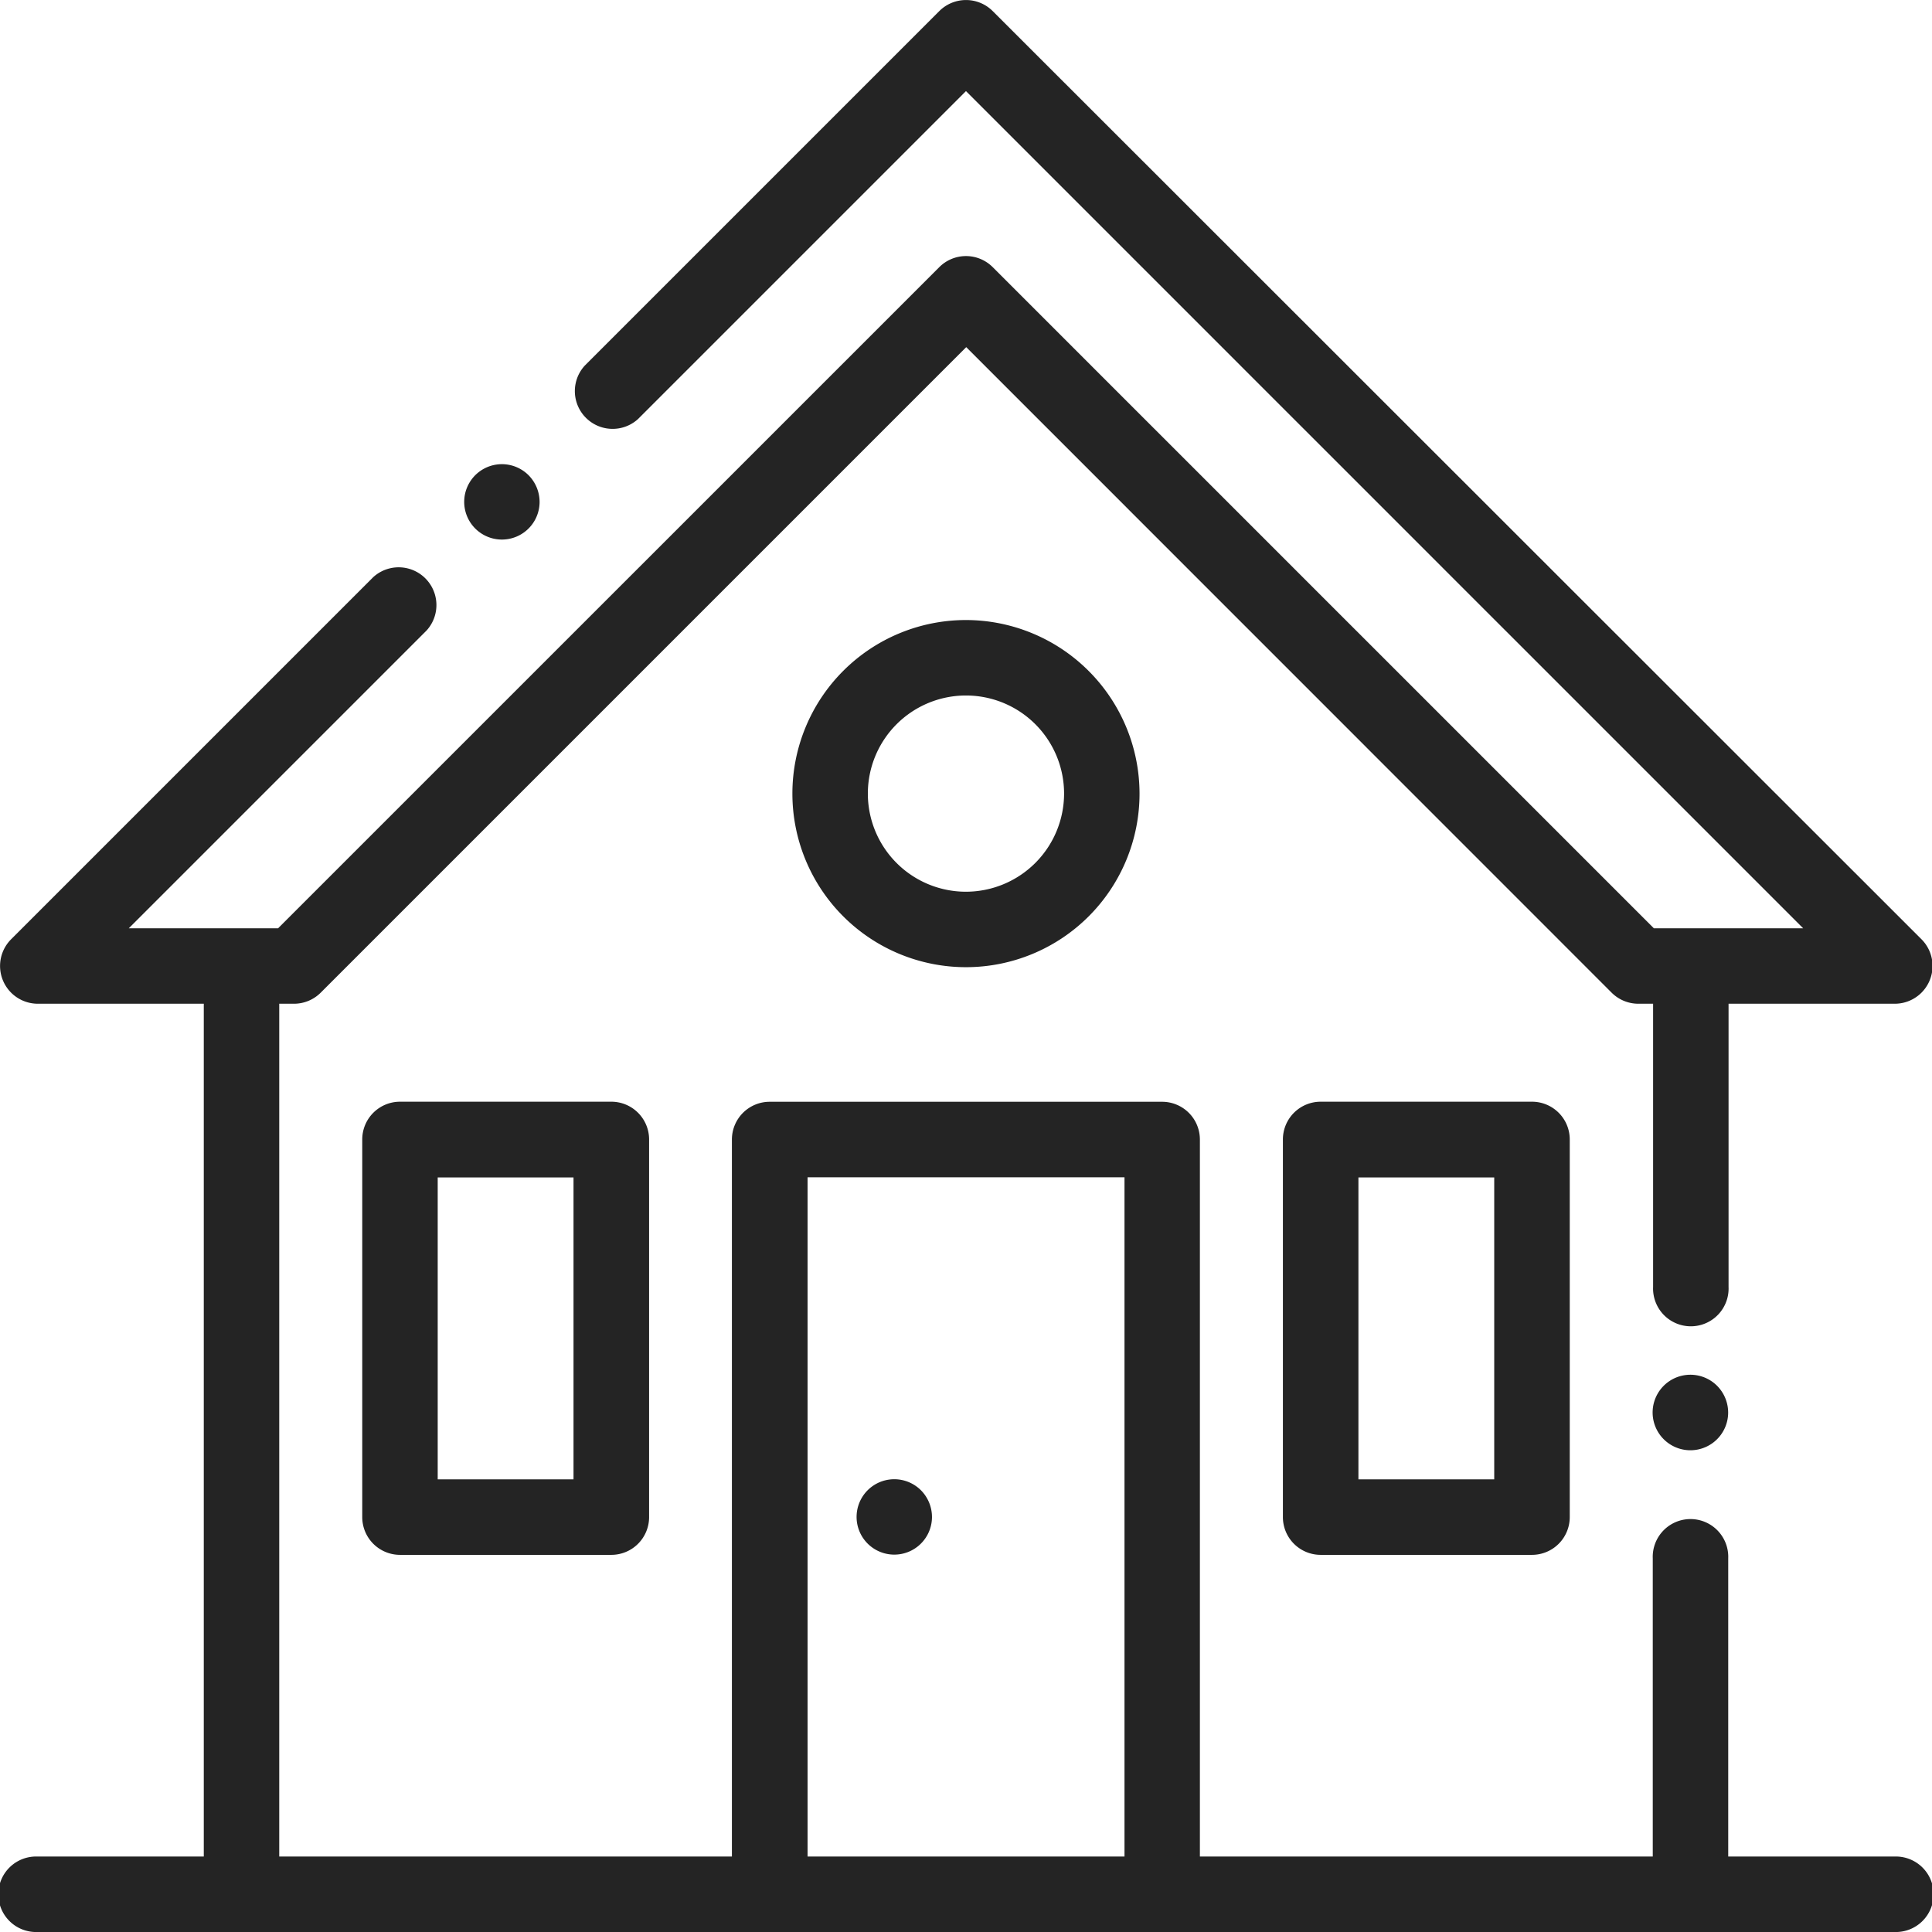
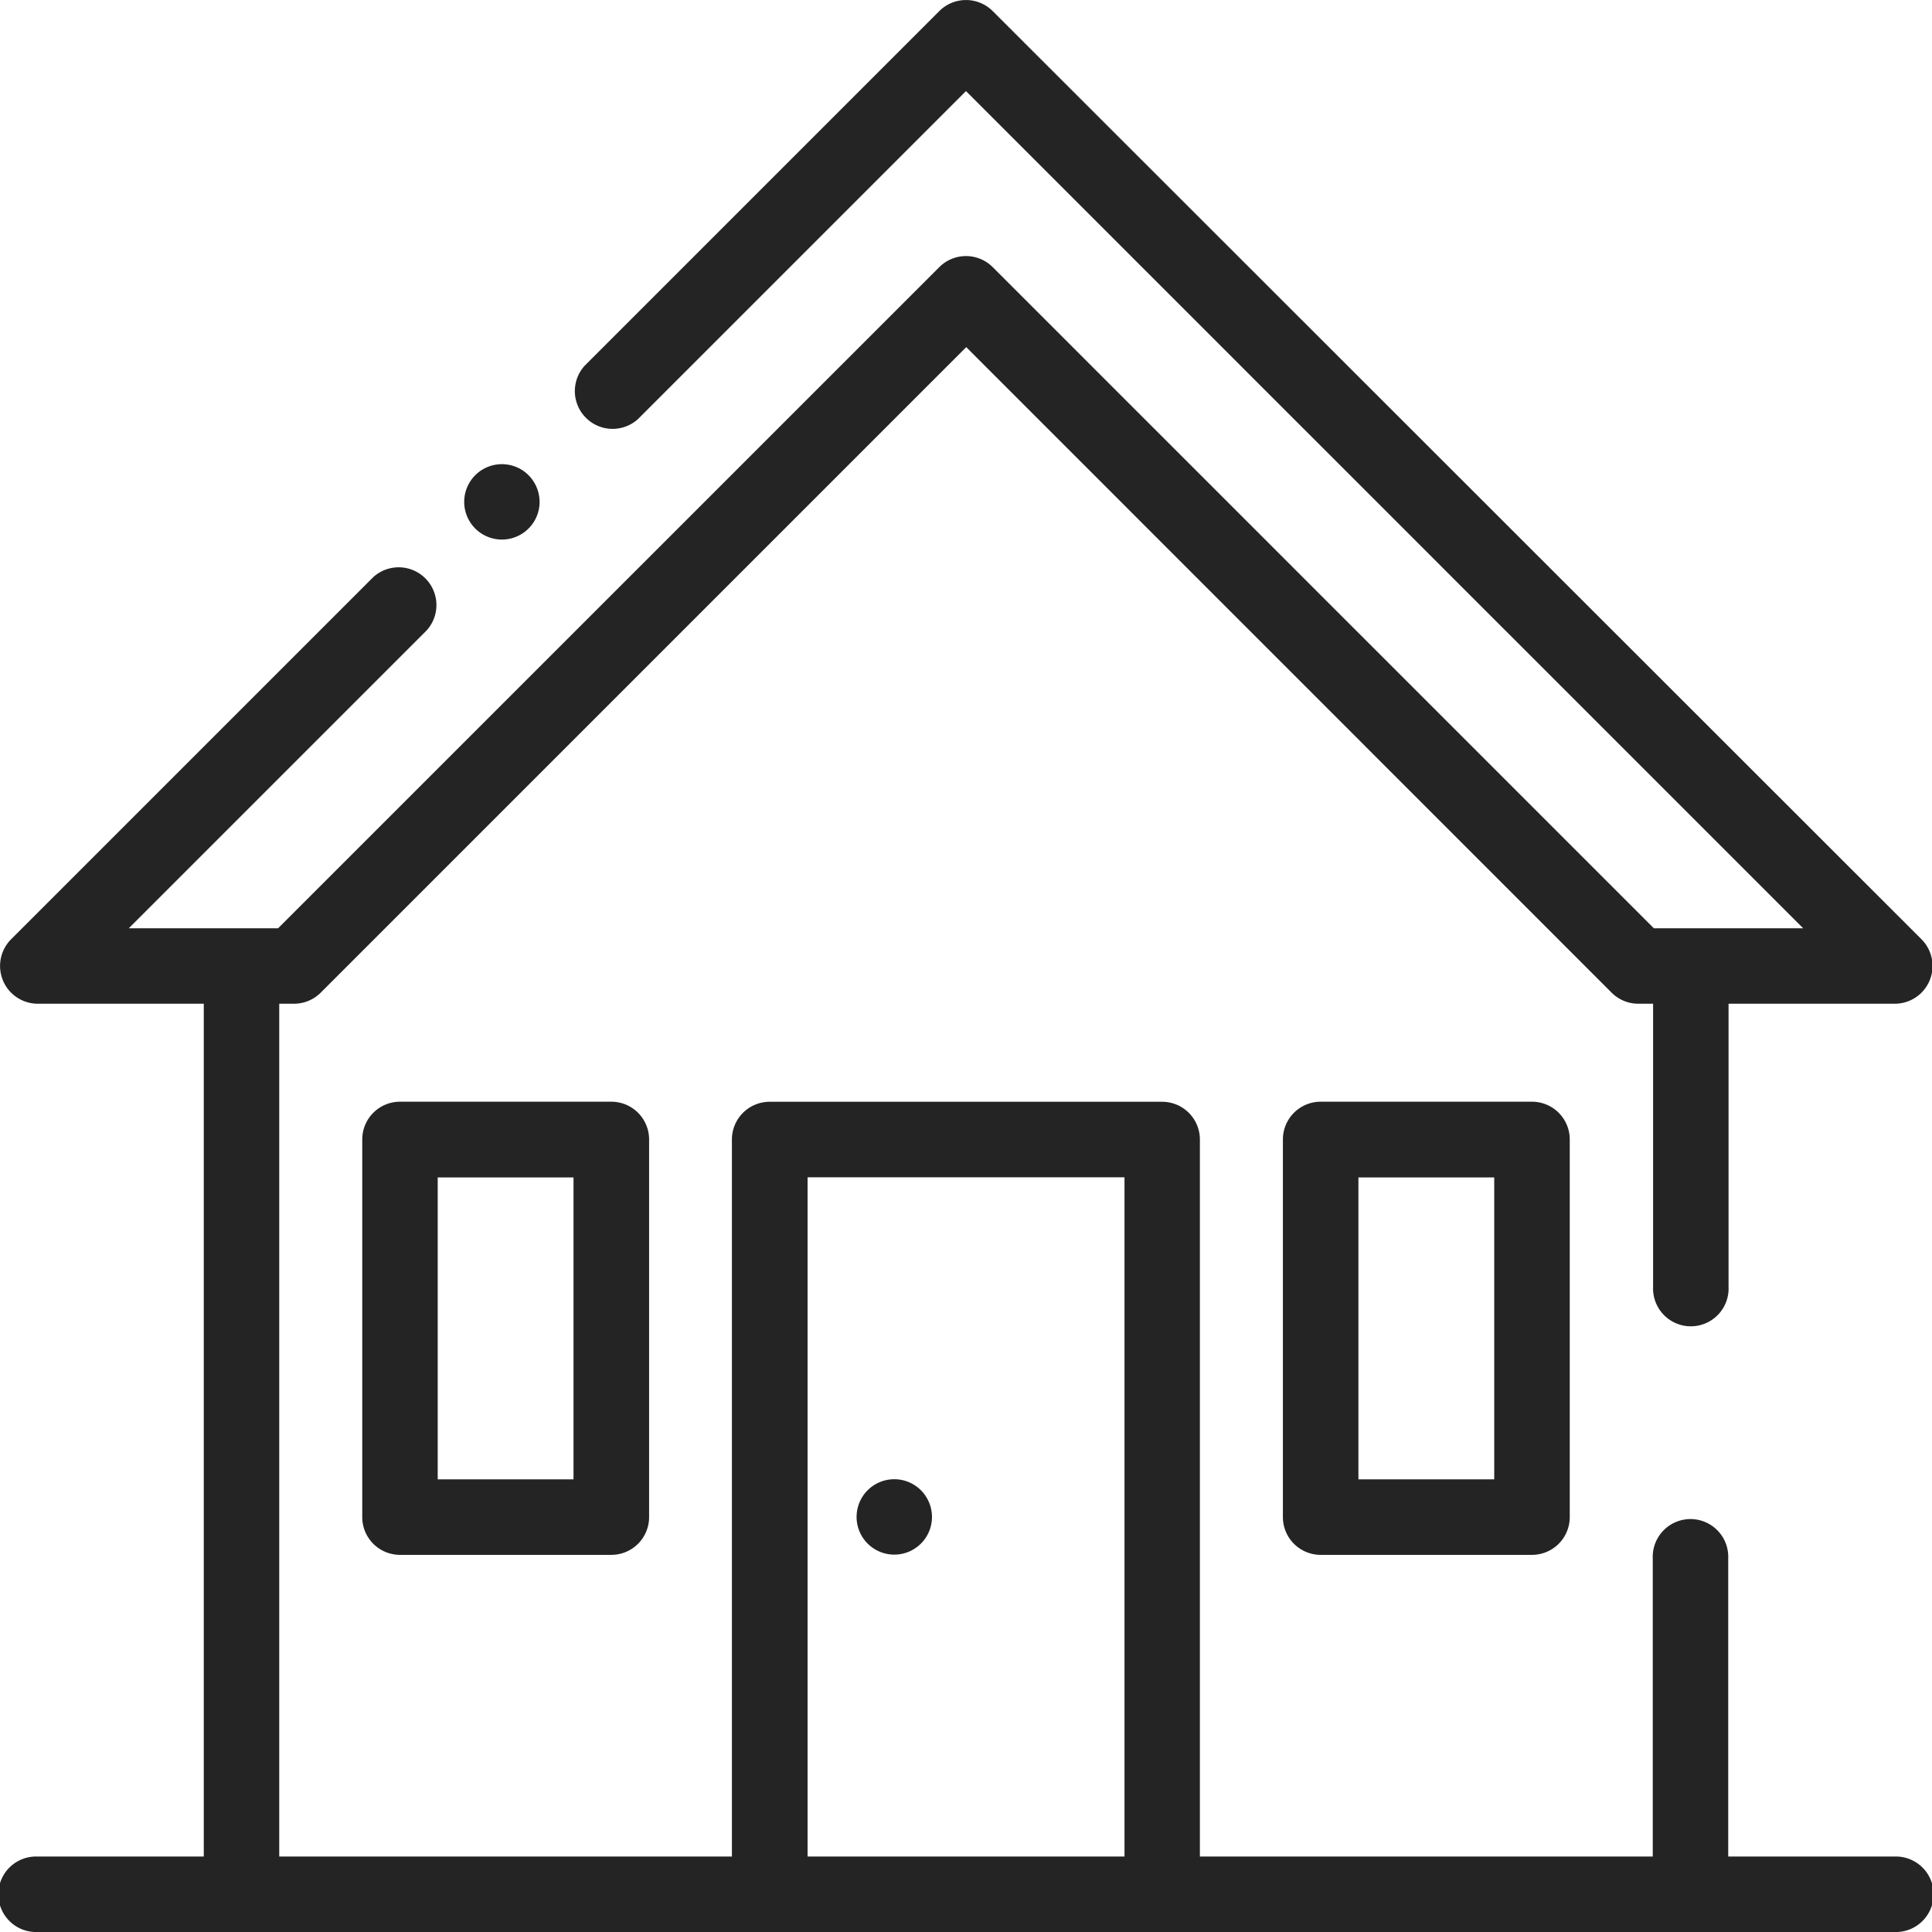
<svg xmlns="http://www.w3.org/2000/svg" width="28.651" height="28.651" viewBox="0 0 28.651 28.651">
  <defs>
    <style>.a{fill:#242424;}</style>
  </defs>
  <g transform="translate(0 -0.001)">
    <g transform="translate(0 0.001)">
      <g transform="translate(0 0)">
        <path class="a" d="M28.091,27.533H25.629V23.112a.56.56,0,1,0-1.119,0v4.421H17.794V16.9a.56.56,0,0,0-.56-.56h-5.82a.56.56,0,0,0-.56.56V27.533H4.141V14.886h.215a.56.56,0,0,0,.4-.164l9.573-9.573L23.9,14.722a.56.56,0,0,0,.4.164h.215v4.2a.56.56,0,1,0,1.119,0v-4.2h2.462a.56.56,0,0,0,.4-.955L14.721.165a.56.56,0,0,0-.791,0l-5.26,5.26a.56.56,0,0,0,.791.791l4.864-4.864L26.74,13.767H24.526L14.721,3.962a.56.56,0,0,0-.791,0L4.124,13.767H1.91L6.327,9.35a.56.56,0,0,0-.791-.791L.164,13.931a.56.56,0,0,0,.4.955H3.022V27.533H.559a.56.56,0,1,0,0,1.119H28.091a.56.56,0,1,0,0-1.119Zm-11.415,0h-4.7V17.46h4.7Z" transform="translate(0 -0.001)" />
      </g>
    </g>
    <g transform="translate(19.026 16.341)">
      <path class="a" d="M343.694,292h-3.134a.56.56,0,0,0-.56.56v5.6a.56.56,0,0,0,.56.56h3.134a.56.56,0,0,0,.56-.56v-5.6A.56.56,0,0,0,343.694,292Zm-.56,5.6H341.12v-4.477h2.014Z" transform="translate(-340.001 -292.002)" />
    </g>
    <g transform="translate(5.372 16.341)">
      <path class="a" d="M99.694,292H96.561a.56.56,0,0,0-.56.56v5.6a.56.56,0,0,0,.56.56h3.134a.56.56,0,0,0,.56-.56v-5.6A.56.56,0,0,0,99.694,292Zm-.56,5.6H97.12v-4.477h2.014Z" transform="translate(-96.001 -292.002)" />
    </g>
    <g transform="translate(11.751 9.196)">
-       <path class="a" d="M212.575,164.322a2.574,2.574,0,1,0,2.574,2.574A2.577,2.577,0,0,0,212.575,164.322Zm0,4.029a1.455,1.455,0,1,1,1.455-1.455A1.457,1.457,0,0,1,212.575,168.351Z" transform="translate(-210.001 -164.322)" />
-     </g>
+       </g>
    <g transform="translate(12.702 21.937)">
      <path class="a" d="M227.956,392.166a.559.559,0,1,0,.164.4A.564.564,0,0,0,227.956,392.166Z" transform="translate(-227.001 -392.002)" />
    </g>
    <g transform="translate(6.883 6.884)">
      <path class="a" d="M123.956,123.166a.559.559,0,1,0,.164.4A.564.564,0,0,0,123.956,123.166Z" transform="translate(-123.001 -123.002)" />
    </g>
    <g transform="translate(24.509 20.388)">
-       <path class="a" d="M438.956,364.495a.56.56,0,1,0,.164.4A.564.564,0,0,0,438.956,364.495Z" transform="translate(-438.001 -364.331)" />
-     </g>
+       </g>
  </g>
</svg>